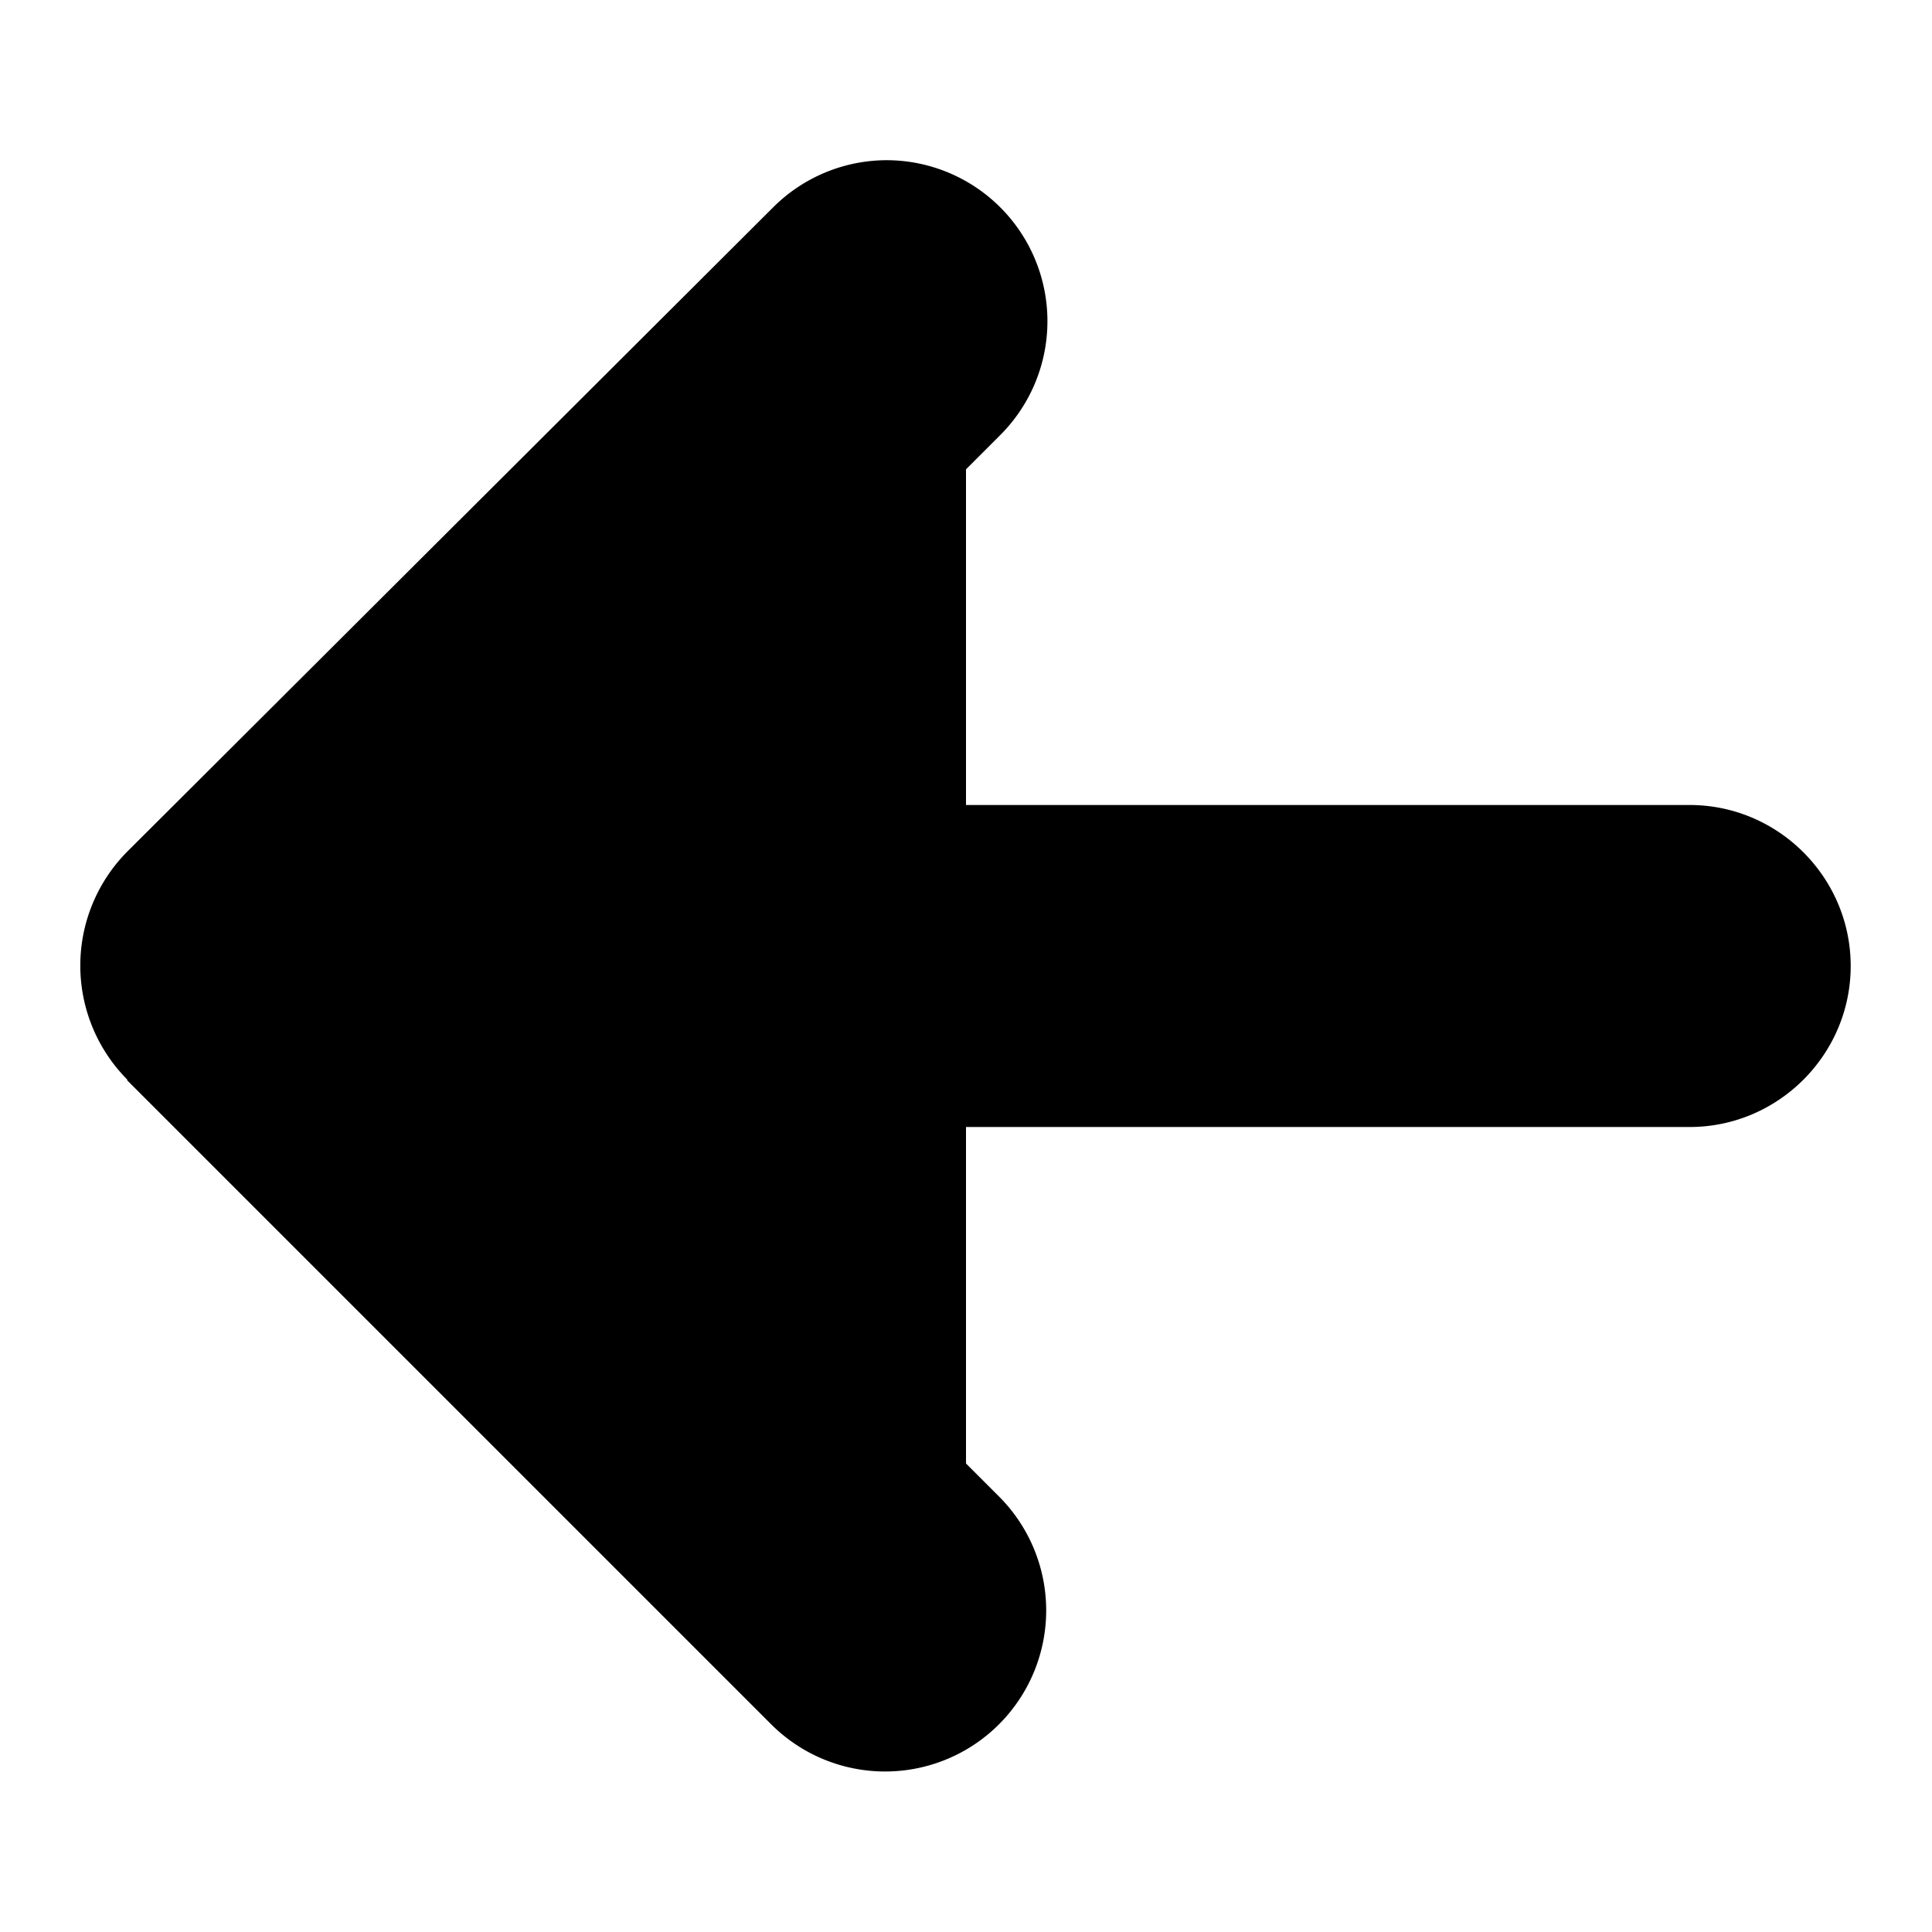
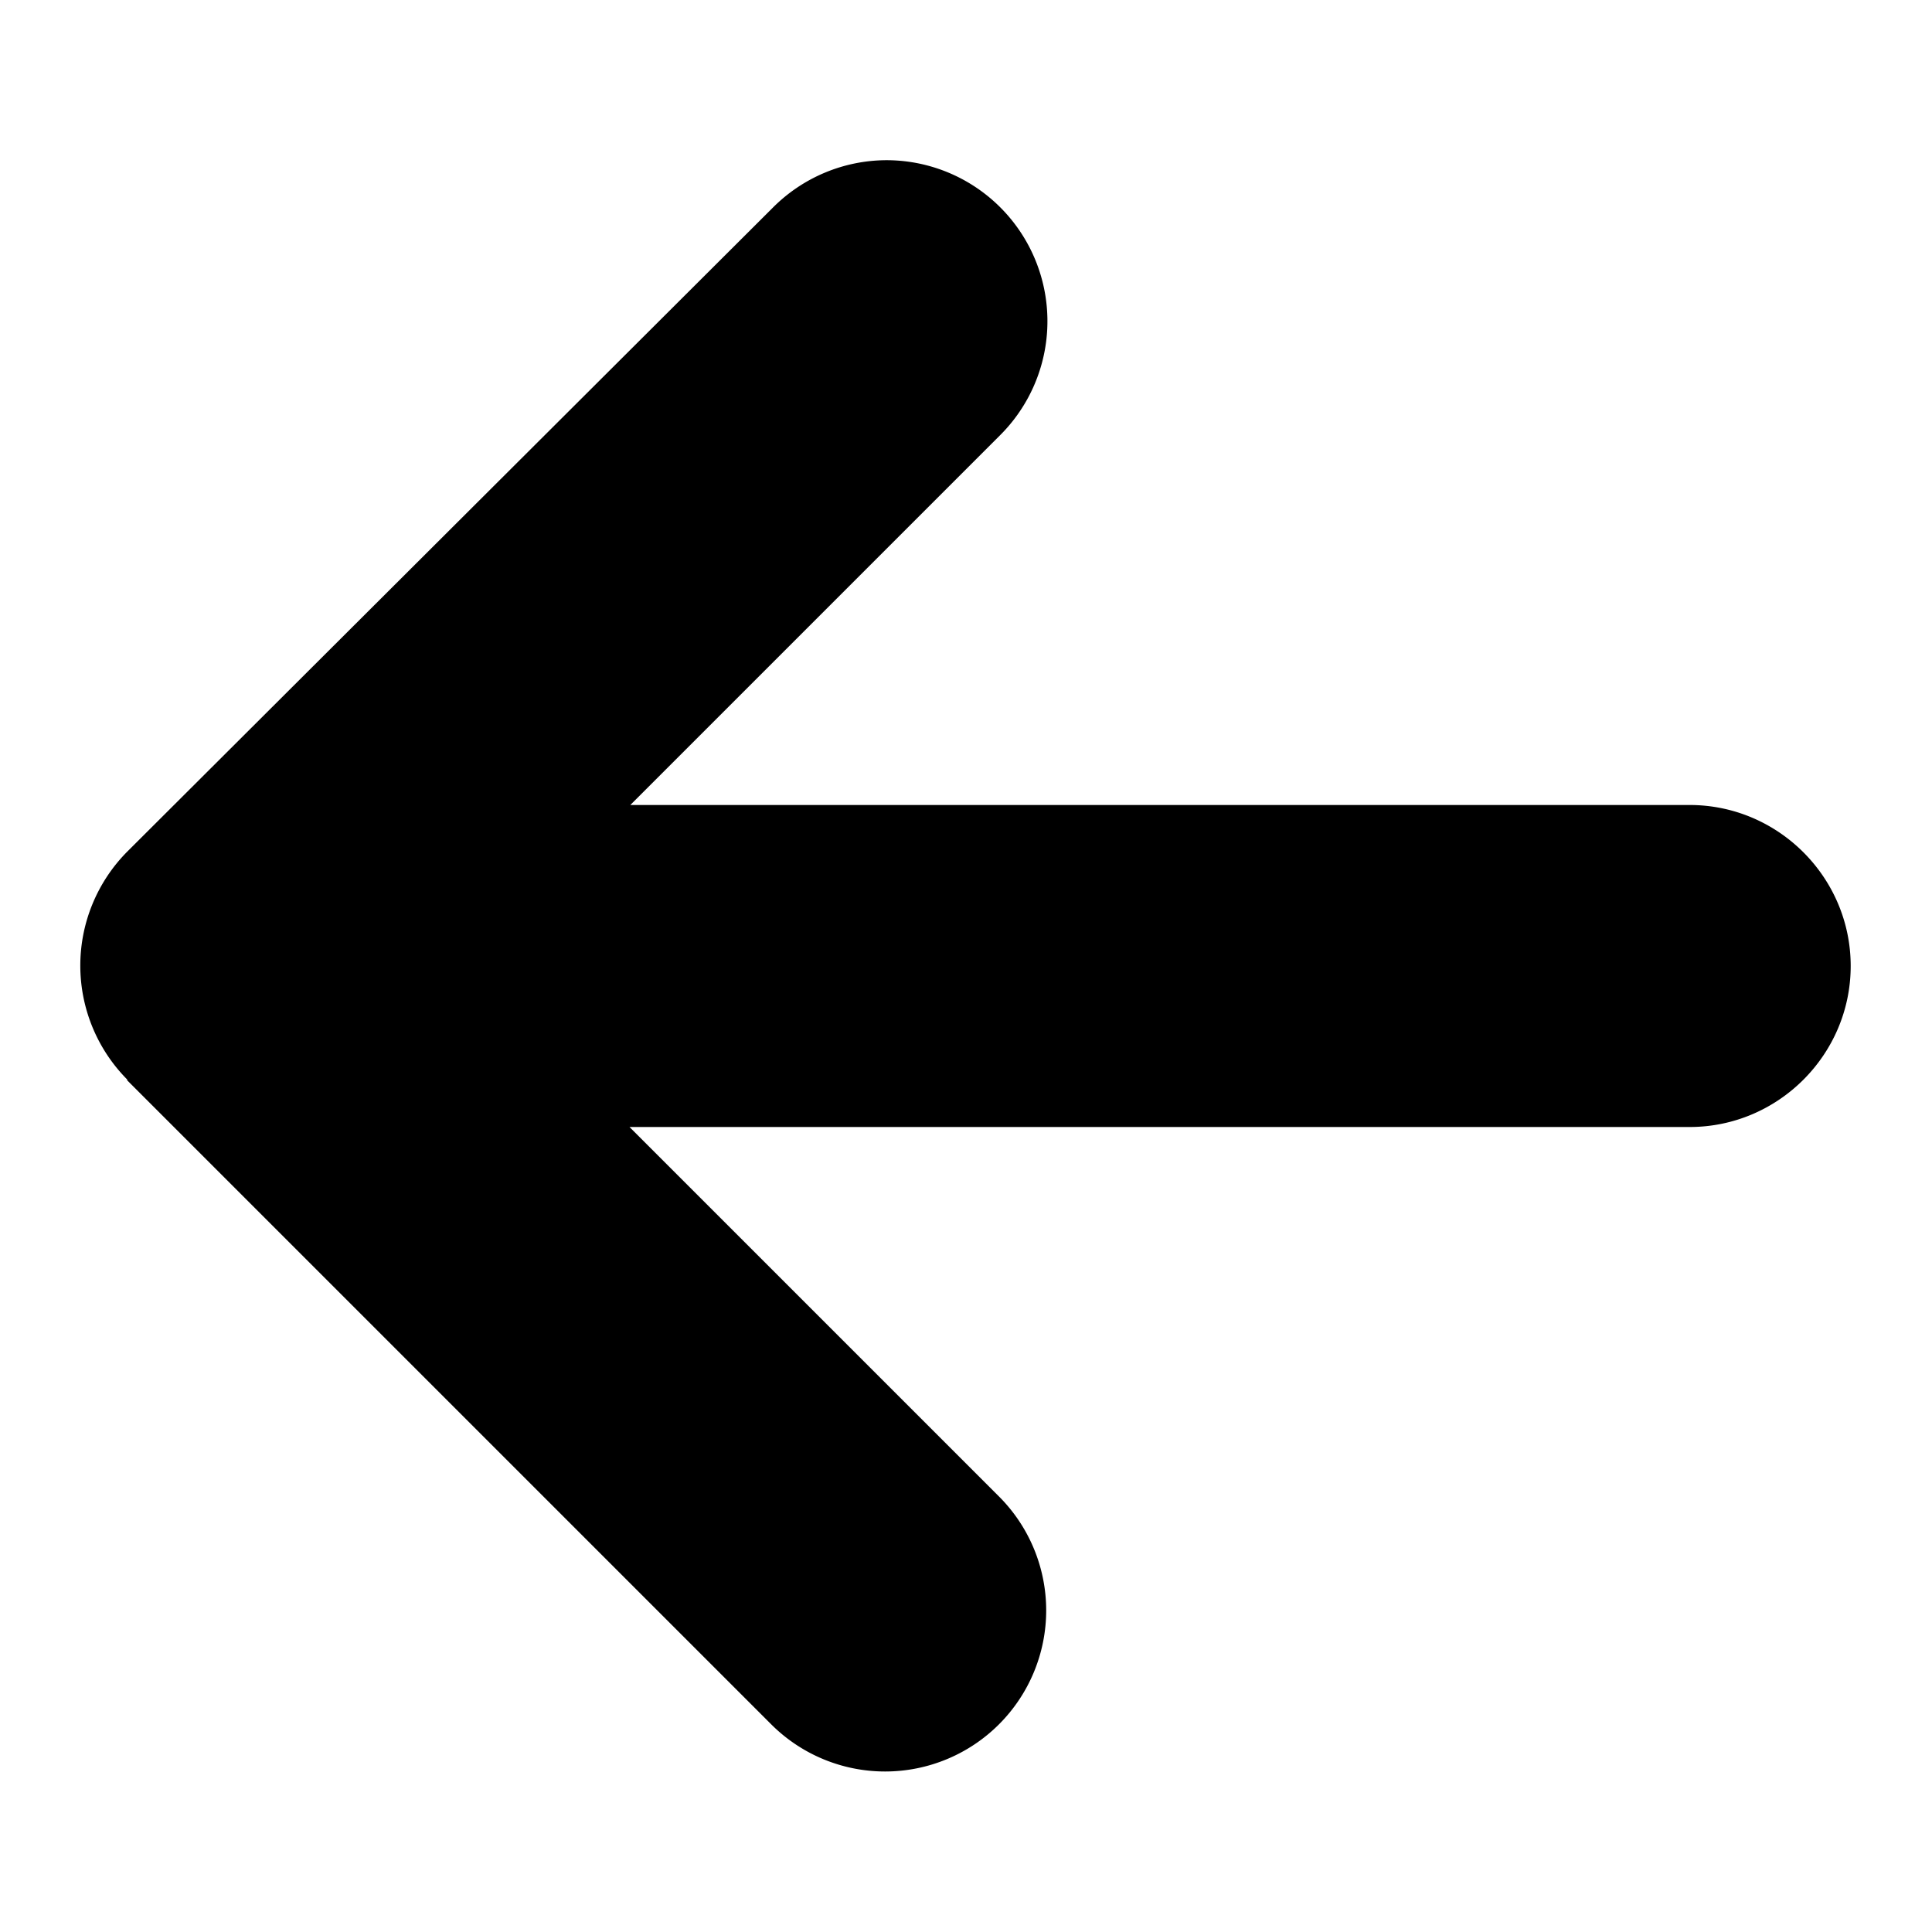
<svg xmlns="http://www.w3.org/2000/svg" viewBox="0 0 24 24">
-   <path class="accent" d="M12 20V4l-8 8 8 8z" />
  <path class="outline" d="m2.29,12.71l8,8c.39.39,1.02.39,1.41,0s.39-1.02,0-1.41l-6.29-6.29h15.59c.55,0,1-.45,1-1s-.45-1-1-1H5.41l6.29-6.29c.39-.39.39-1.02,0-1.41-.2-.2-.45-.29-.71-.29s-.51.1-.71.29L2.29,11.29c-.39.39-.39,1.02,0,1.41Z" />
  <path class="solid" d="m1.58 13.42 8 8a2 2 0 0 0 2.83-2.83L7.82 14h13.17c1.1 0 2-.9 2-2s-.9-2-2-2H7.83l4.59-4.59a2 2 0 0 0-1.41-3.42 2 2 0 0 0-1.41.59l-8.02 8a2.01 2.01 0 0 0 0 2.83Z" />
</svg>